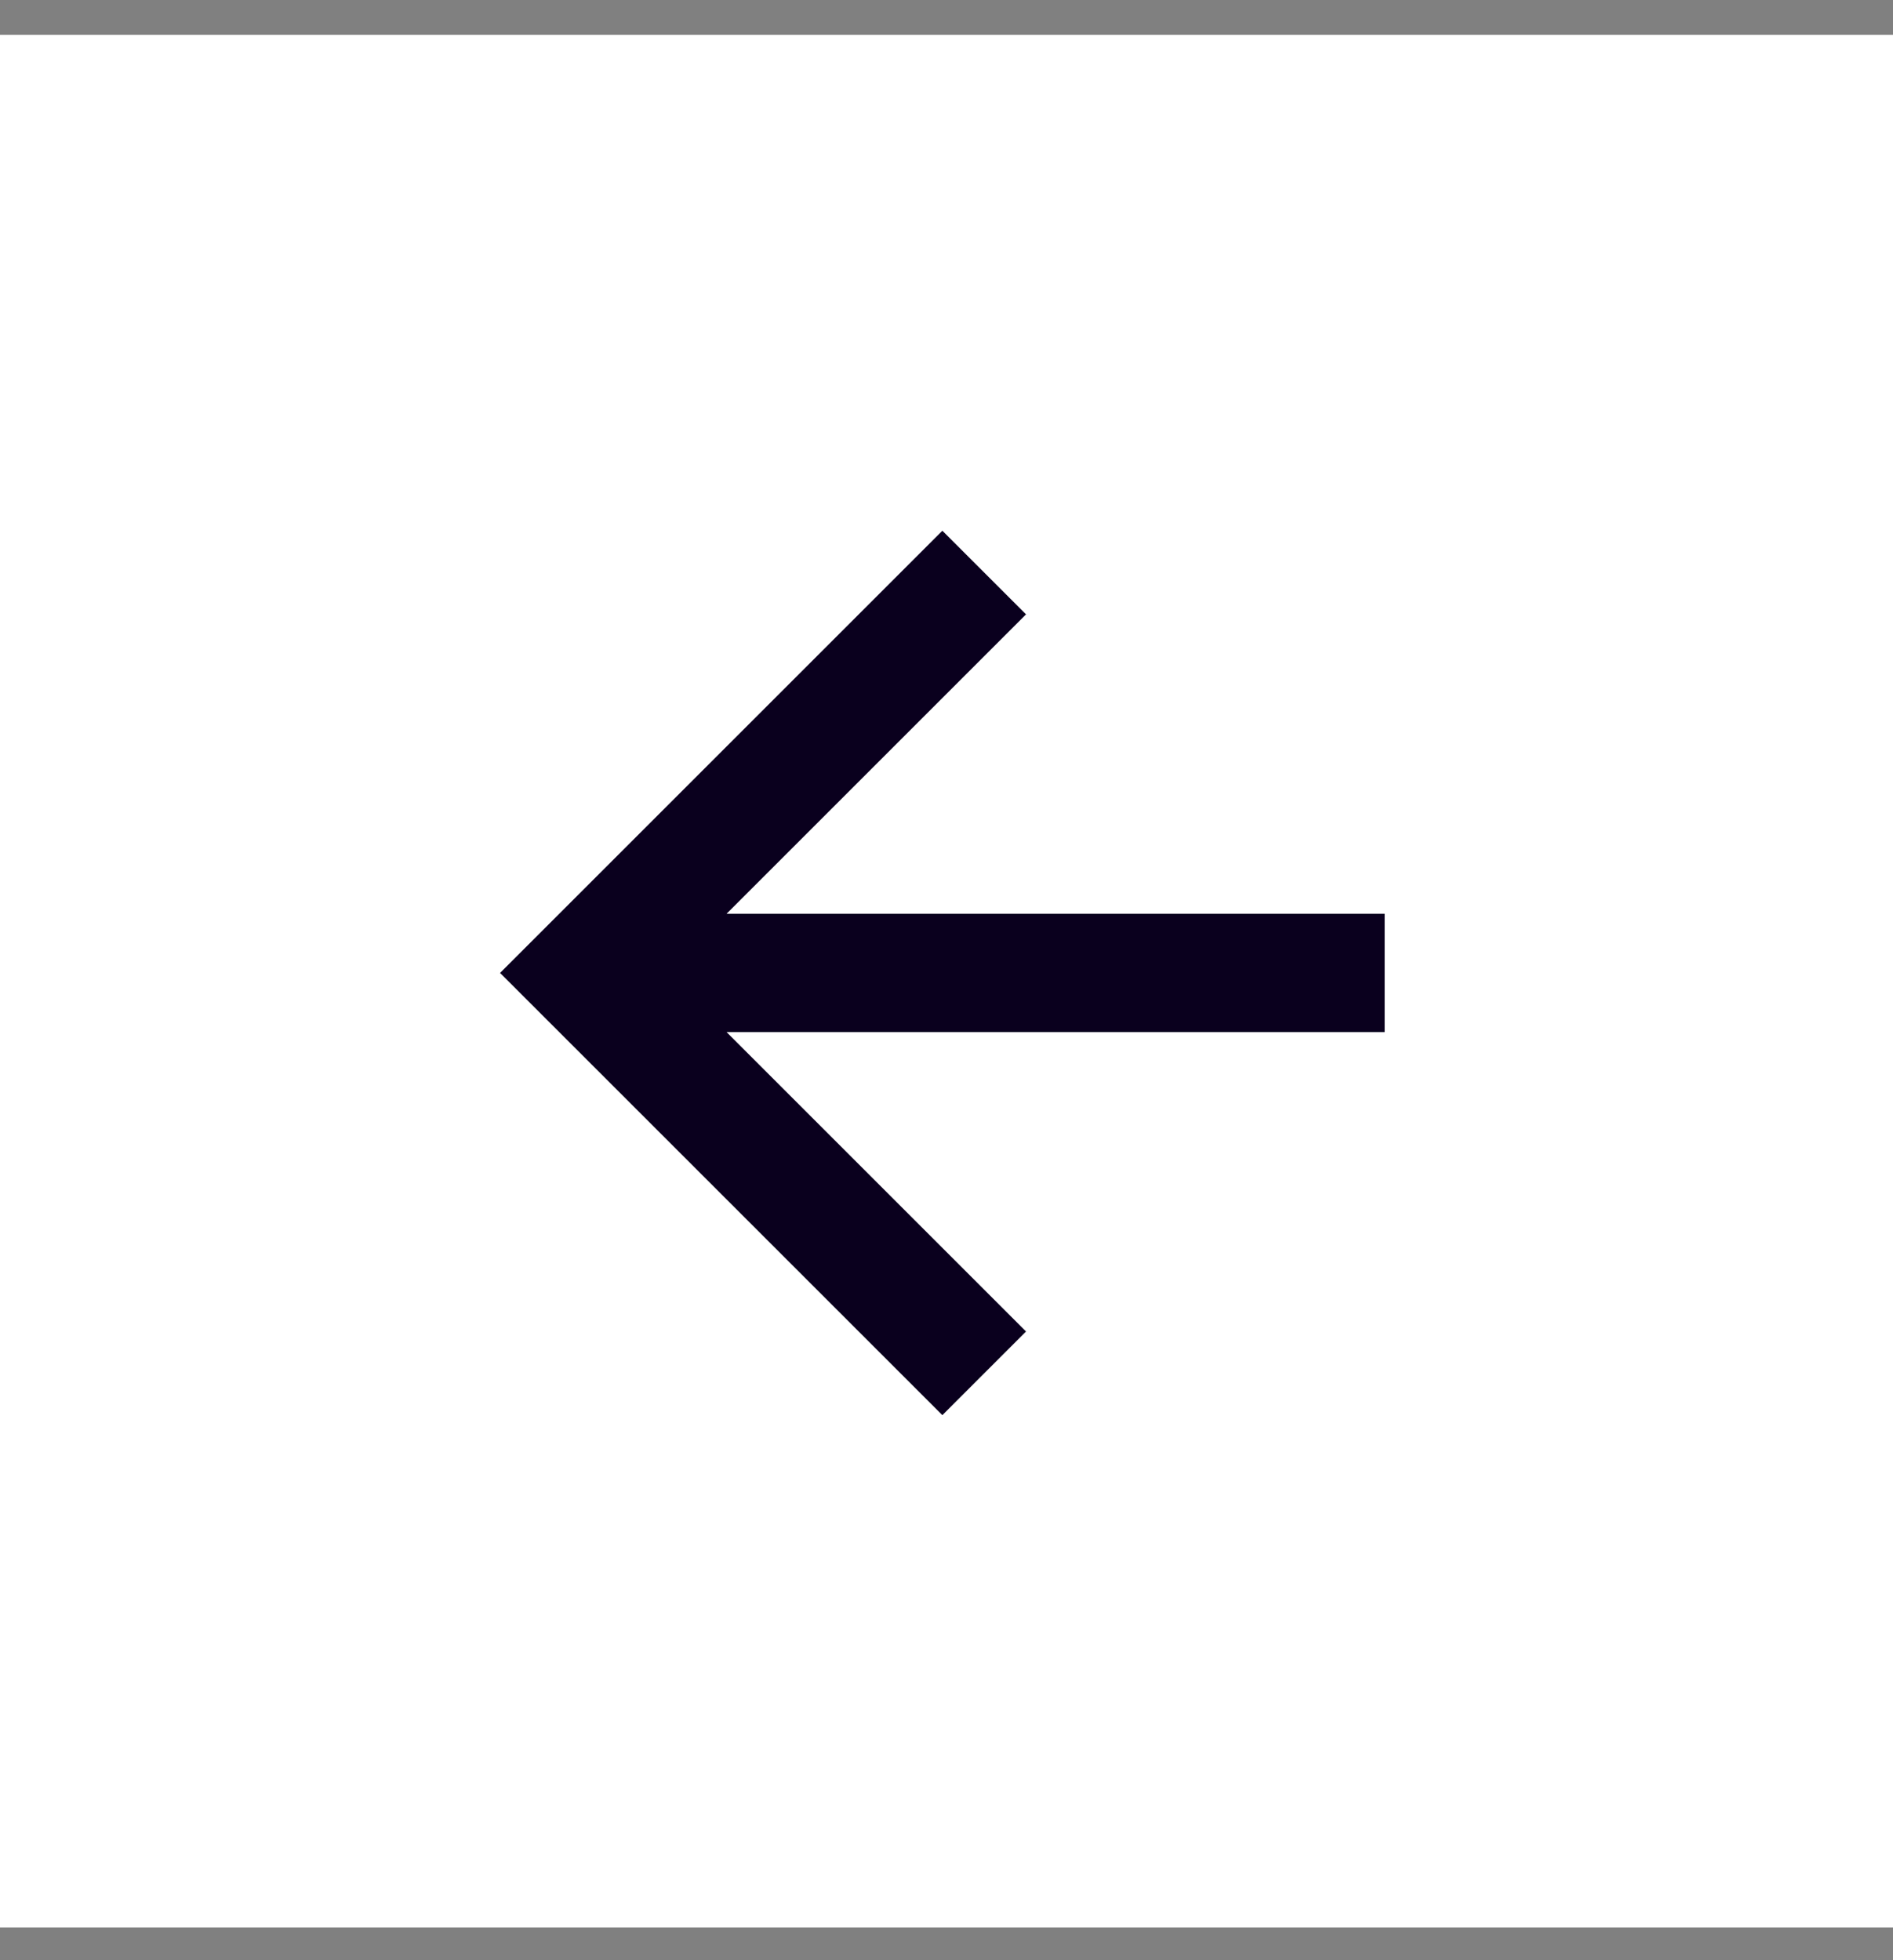
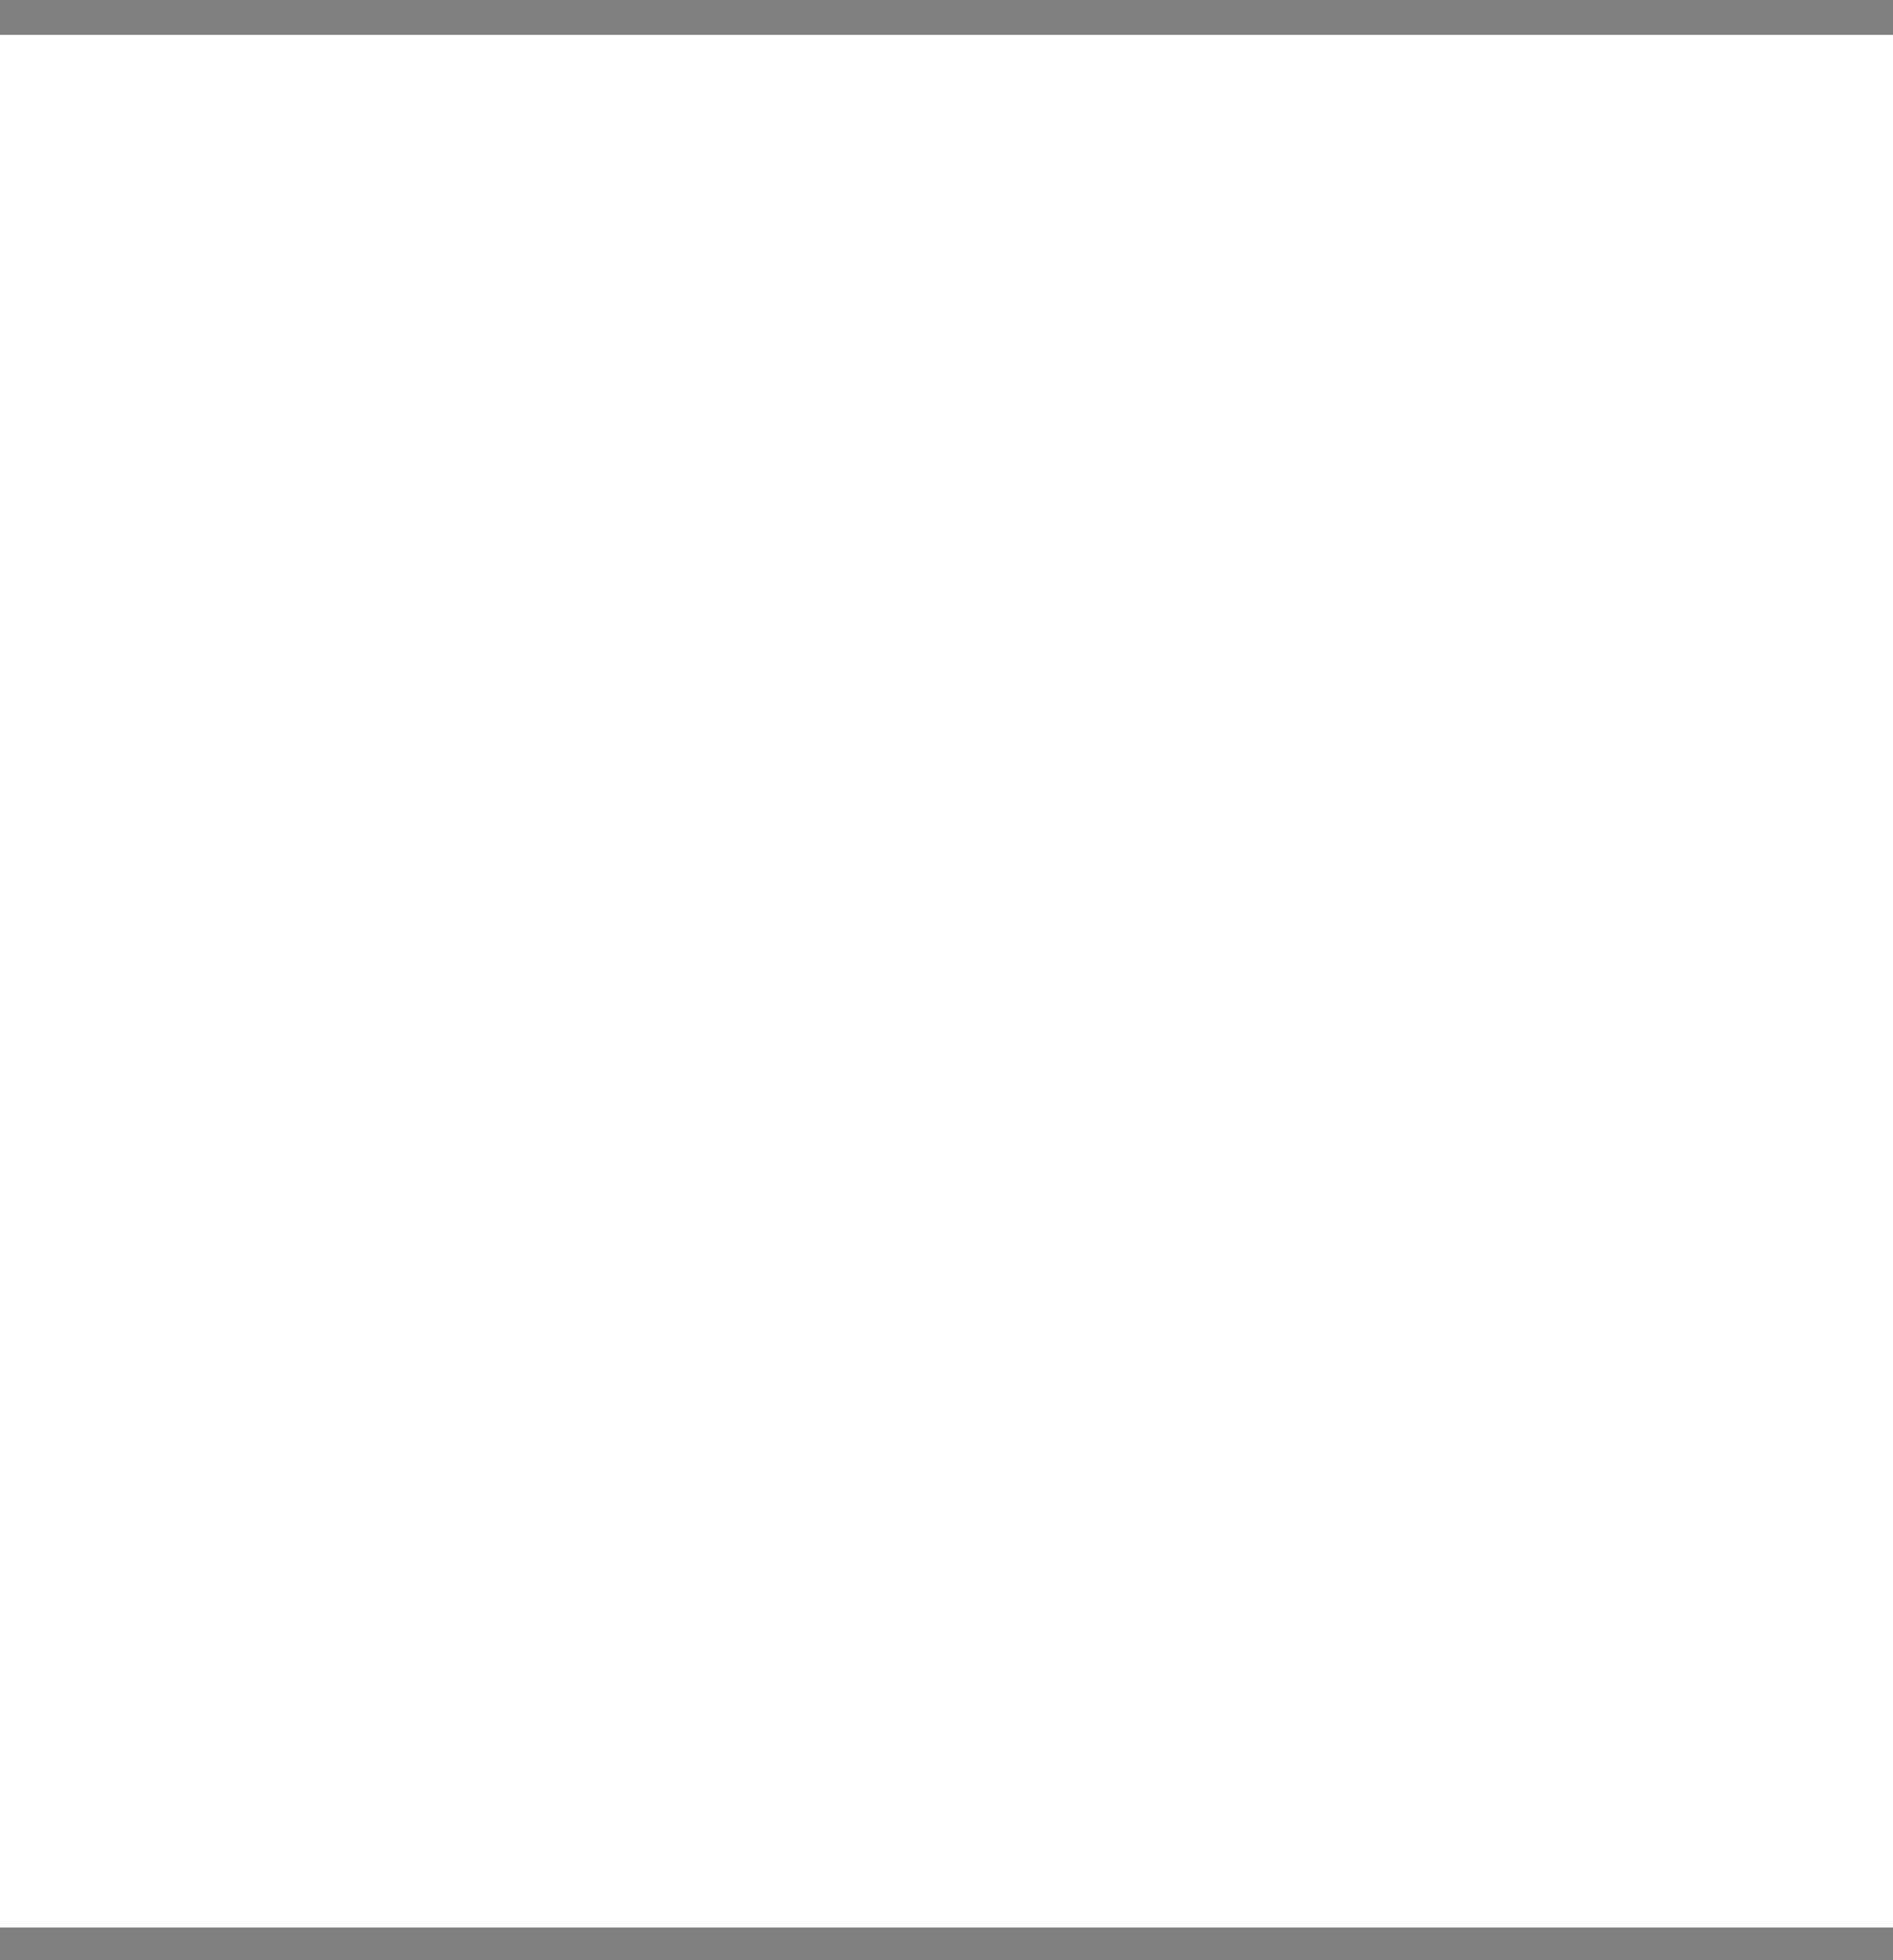
<svg xmlns="http://www.w3.org/2000/svg" width="56" height="58" viewBox="0 0 56 58" fill="none">
  <rect x="0" y="0" width="56" height="58" fill="#808080" stroke="none" />
  <rect width="56" height="56" transform="translate(56 57.032) rotate(-180)" fill="white" />
-   <path d="M40.962 28.788L18.698 28.788M29.115 40.635L17.268 28.788L29.115 16.941" stroke="#0A001E" stroke-width="3.5" />
</svg>